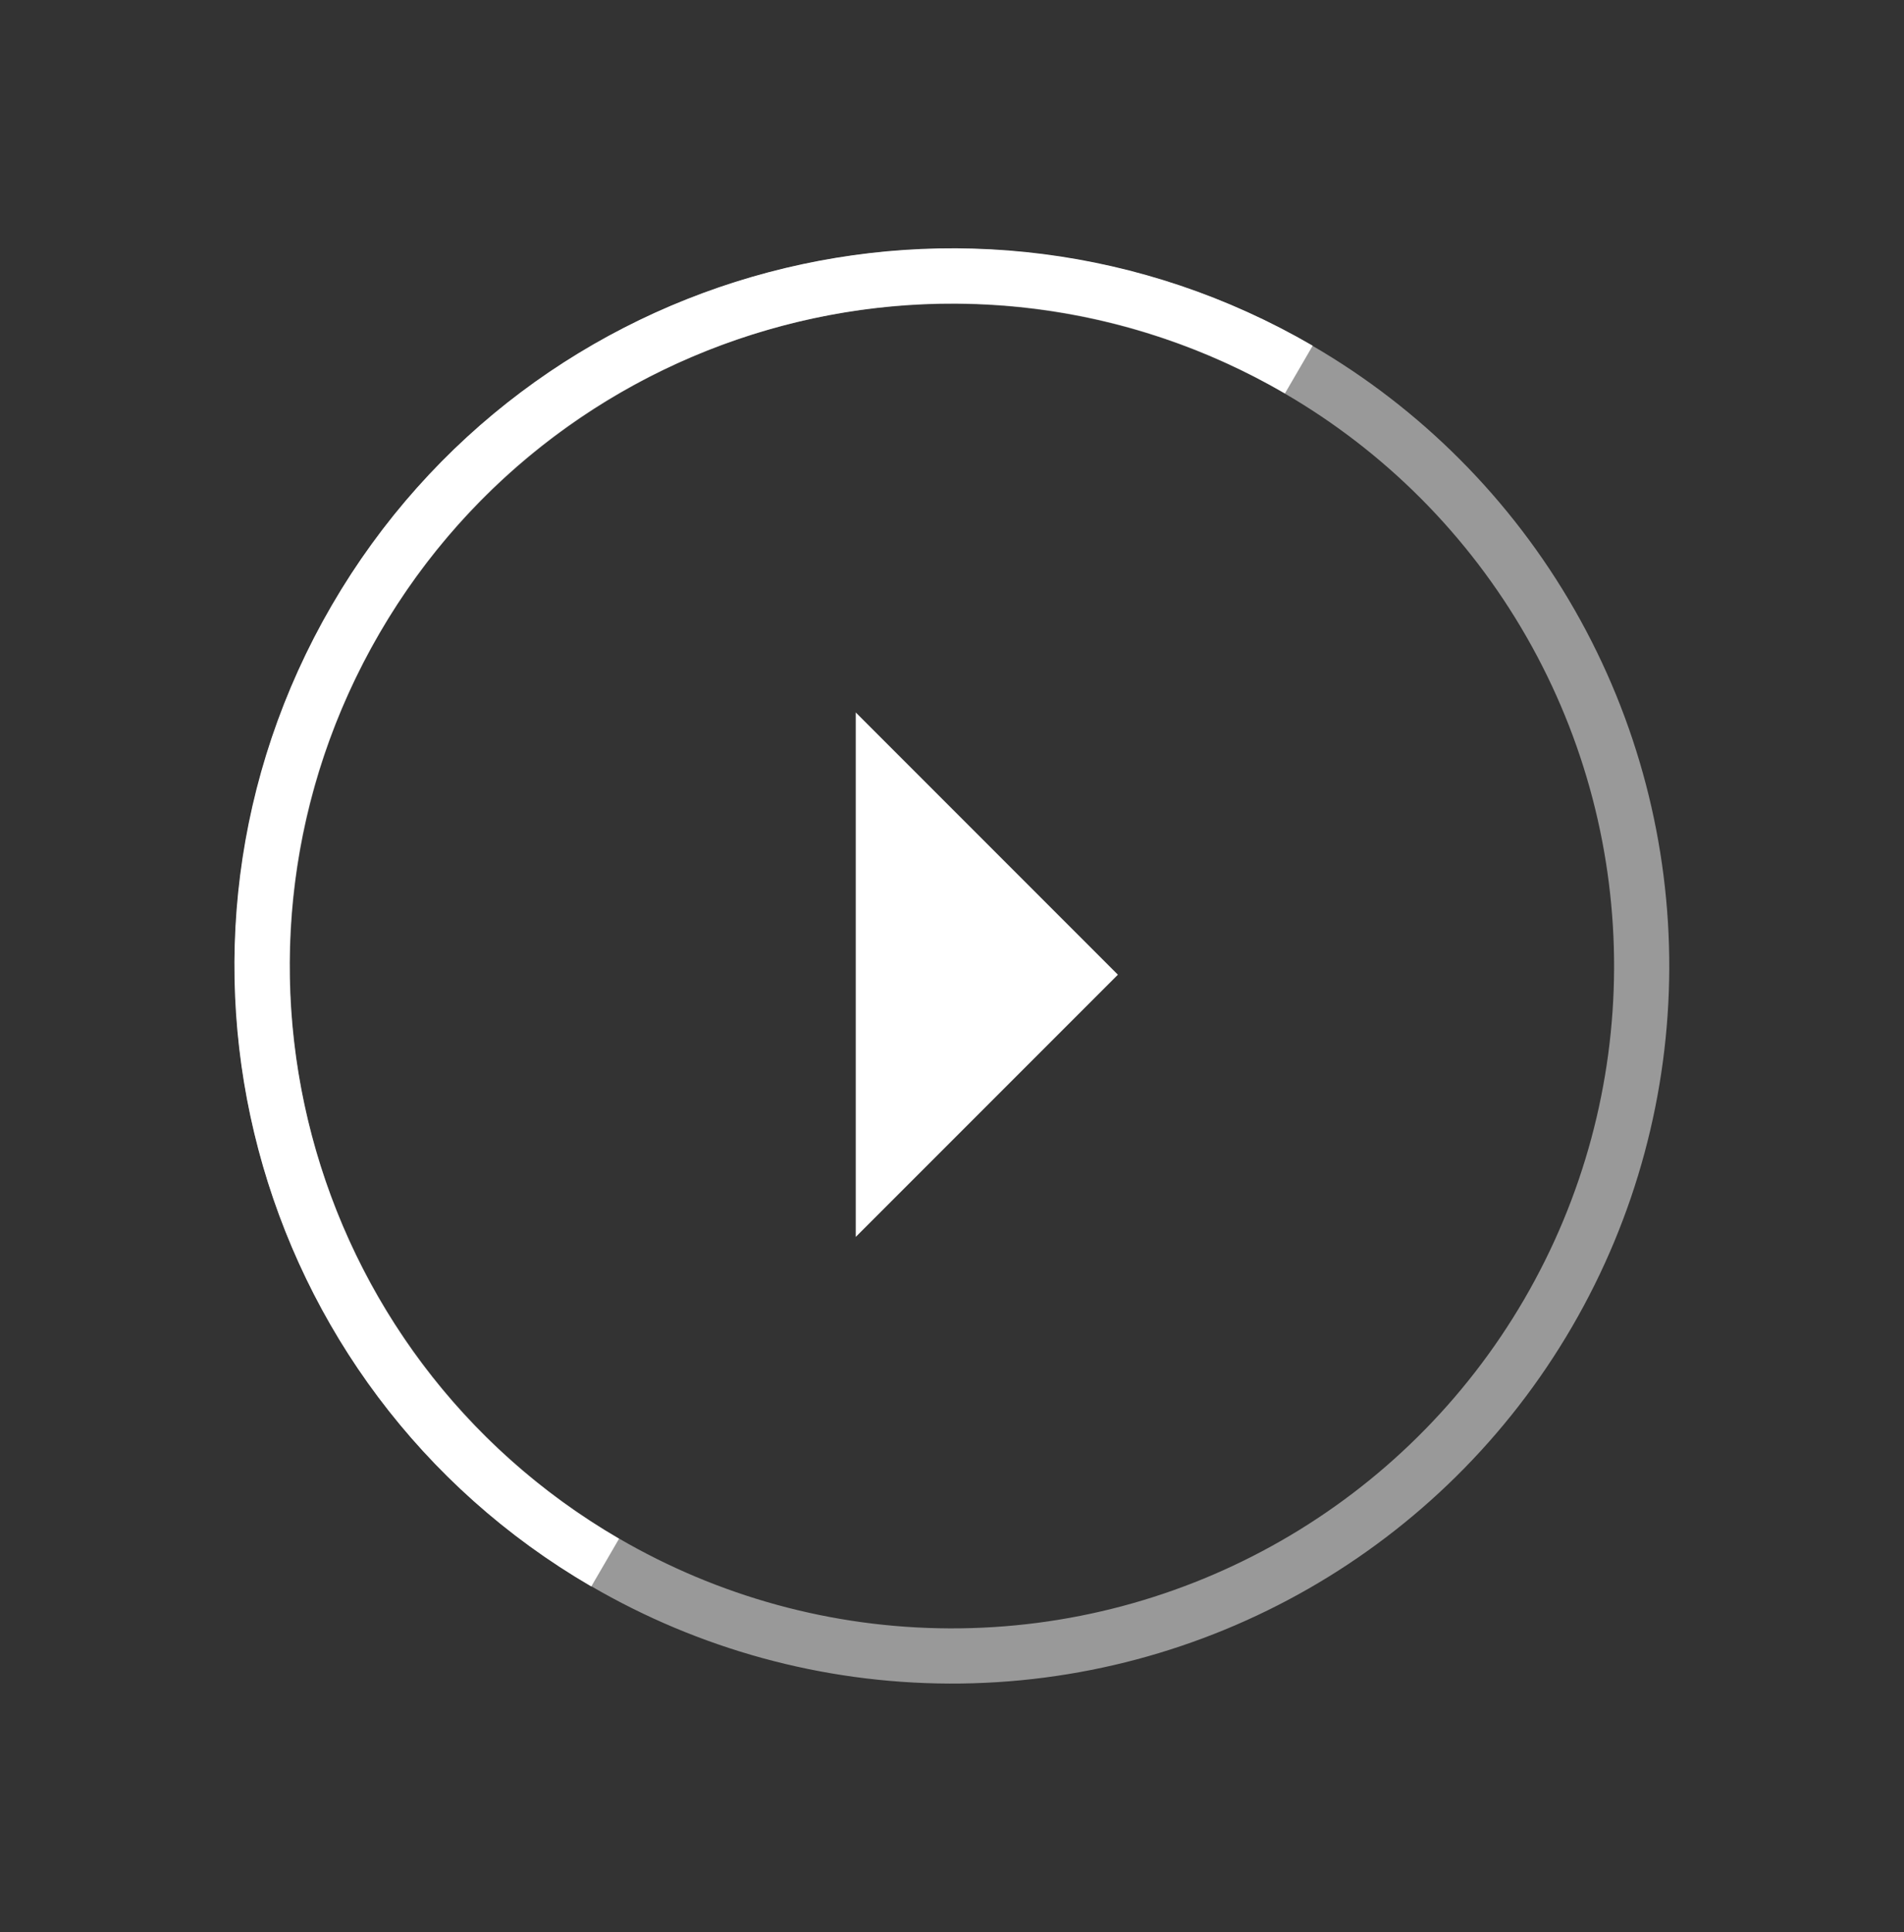
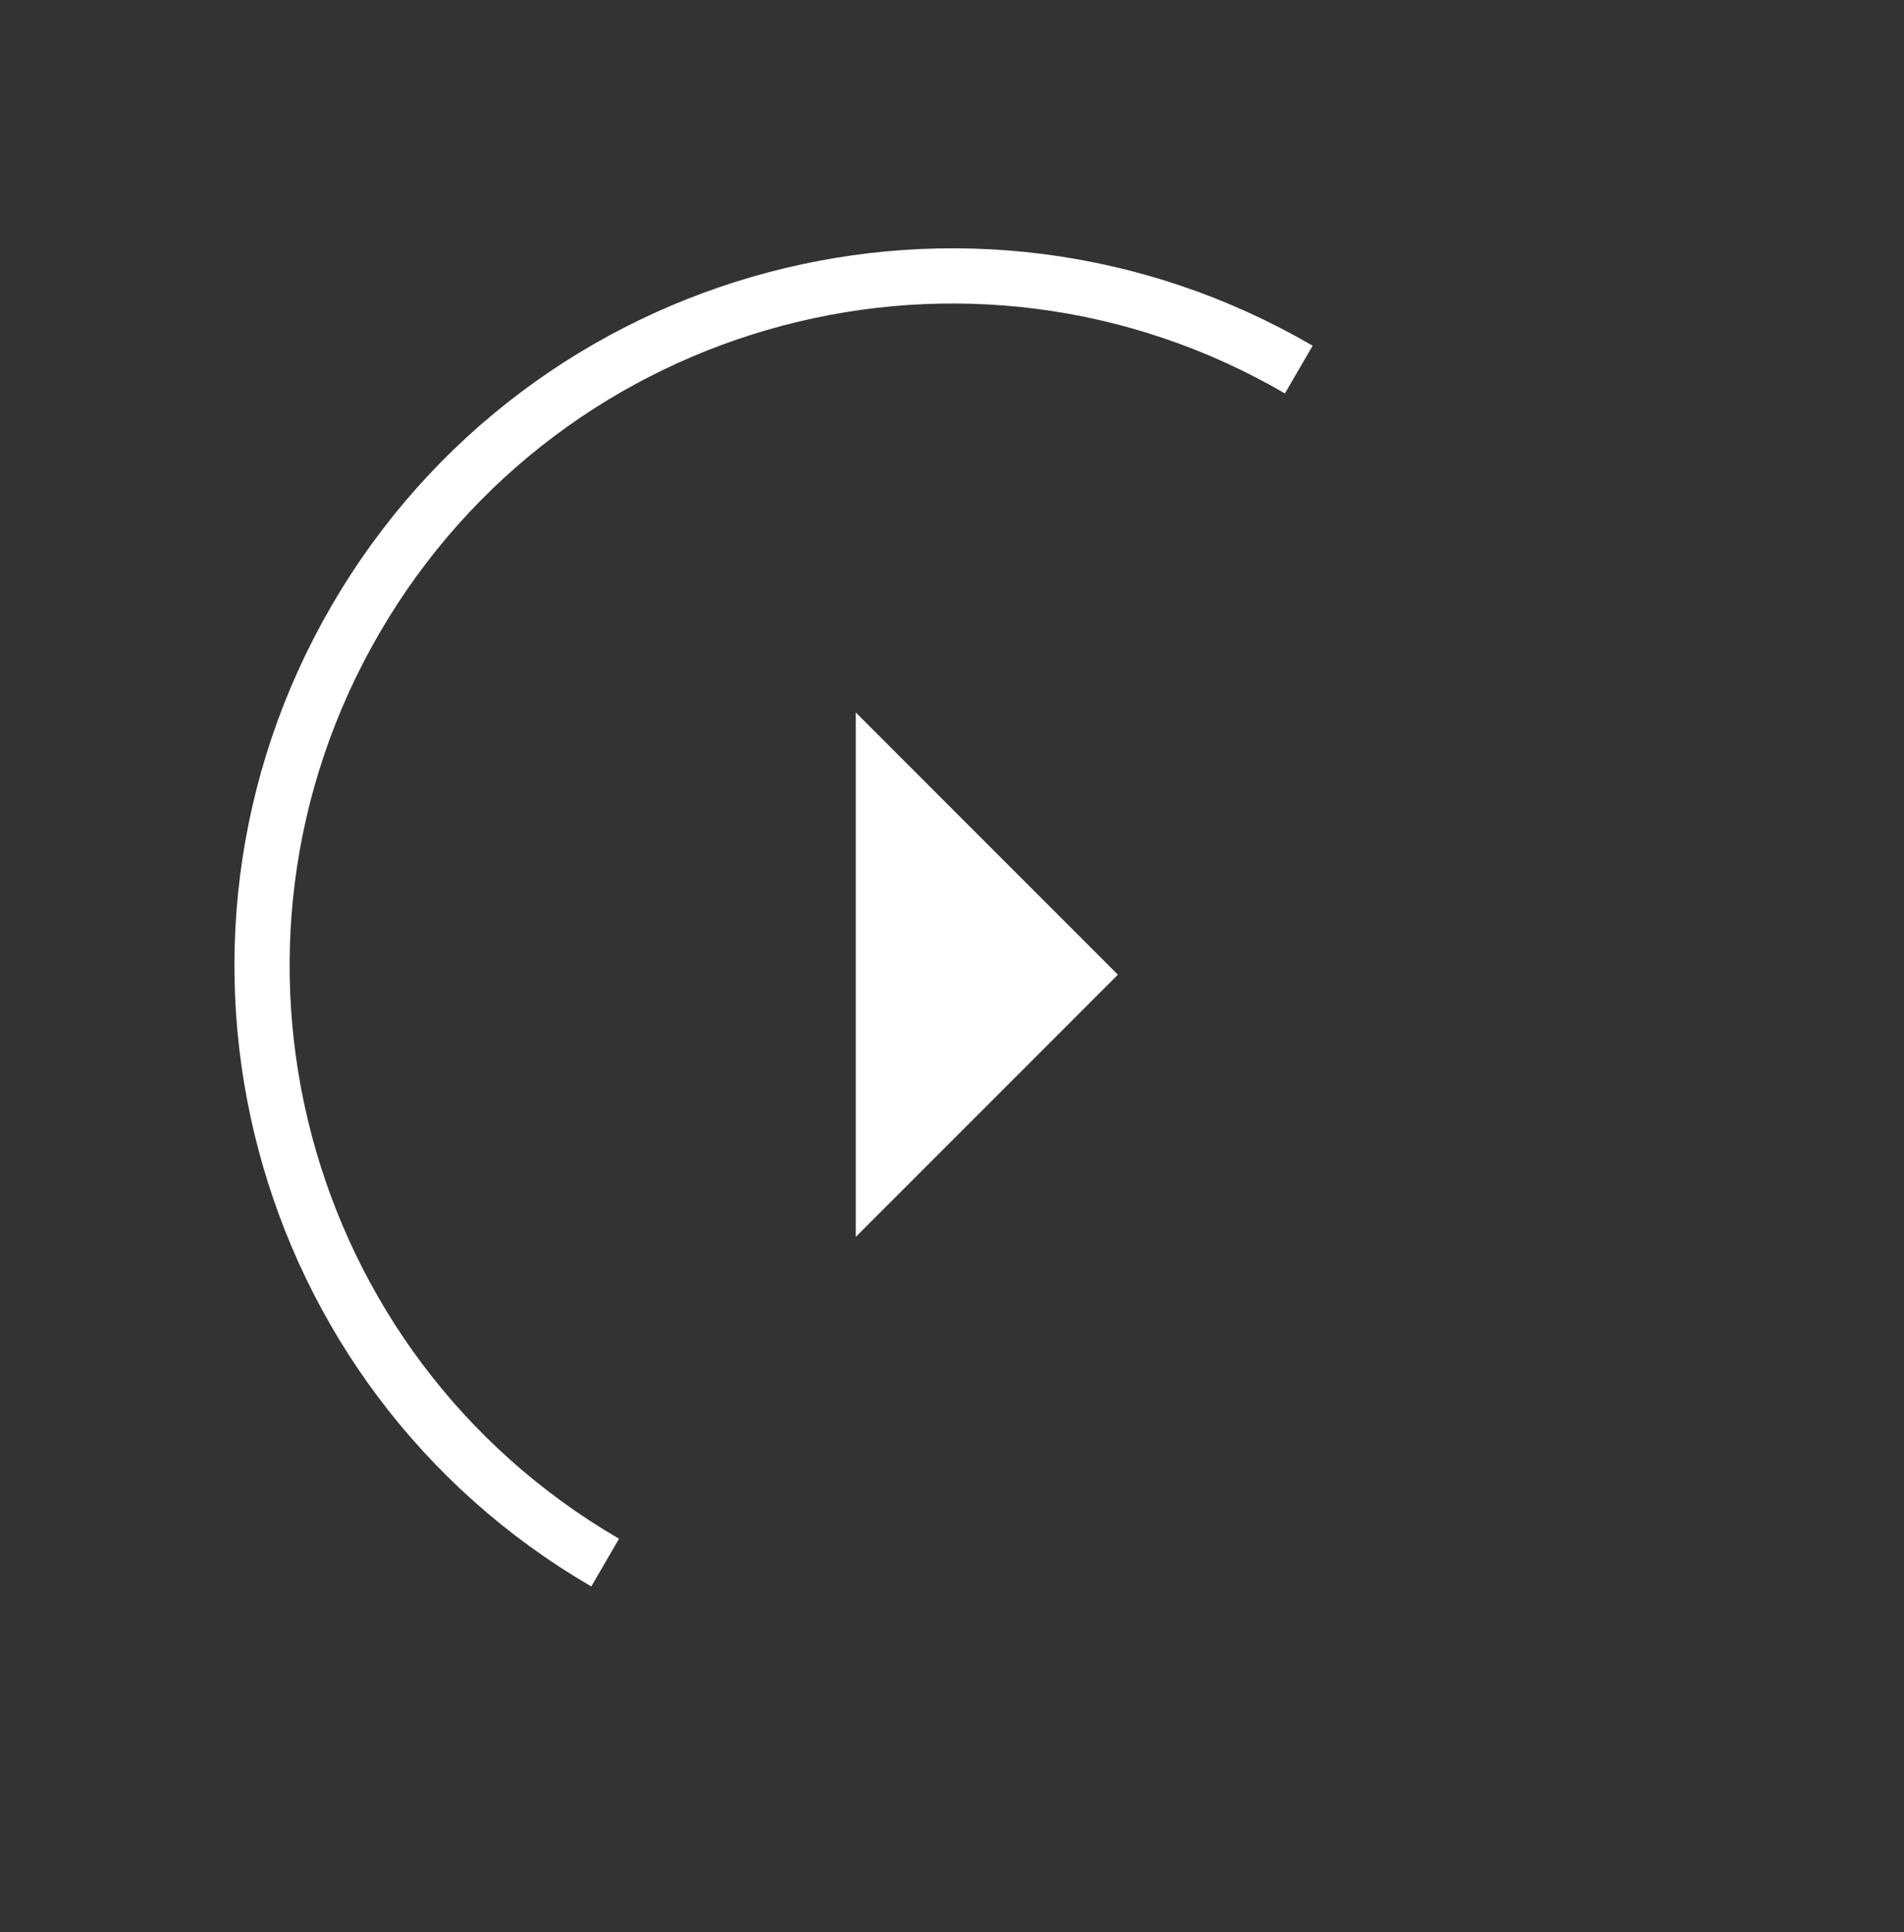
<svg xmlns="http://www.w3.org/2000/svg" width="69" height="70" viewBox="0 0 69 70" fill="none">
  <rect x="0" y="0" width="69" height="70" fill="#333333" stroke="none" />
-   <circle opacity="0.5" r="25" transform="matrix(0.864 0.503 -0.503 0.864 34.5 35)" stroke="white" stroke-width="2" />
  <path d="M21.931 56.611C9.996 49.669 5.947 34.367 12.889 22.431C19.83 10.496 35.133 6.447 47.068 13.389" stroke="white" stroke-width="2" />
  <path d="M31.012 44.812L31.012 25.811L40.512 35.312L31.012 44.812Z" fill="white" />
</svg>